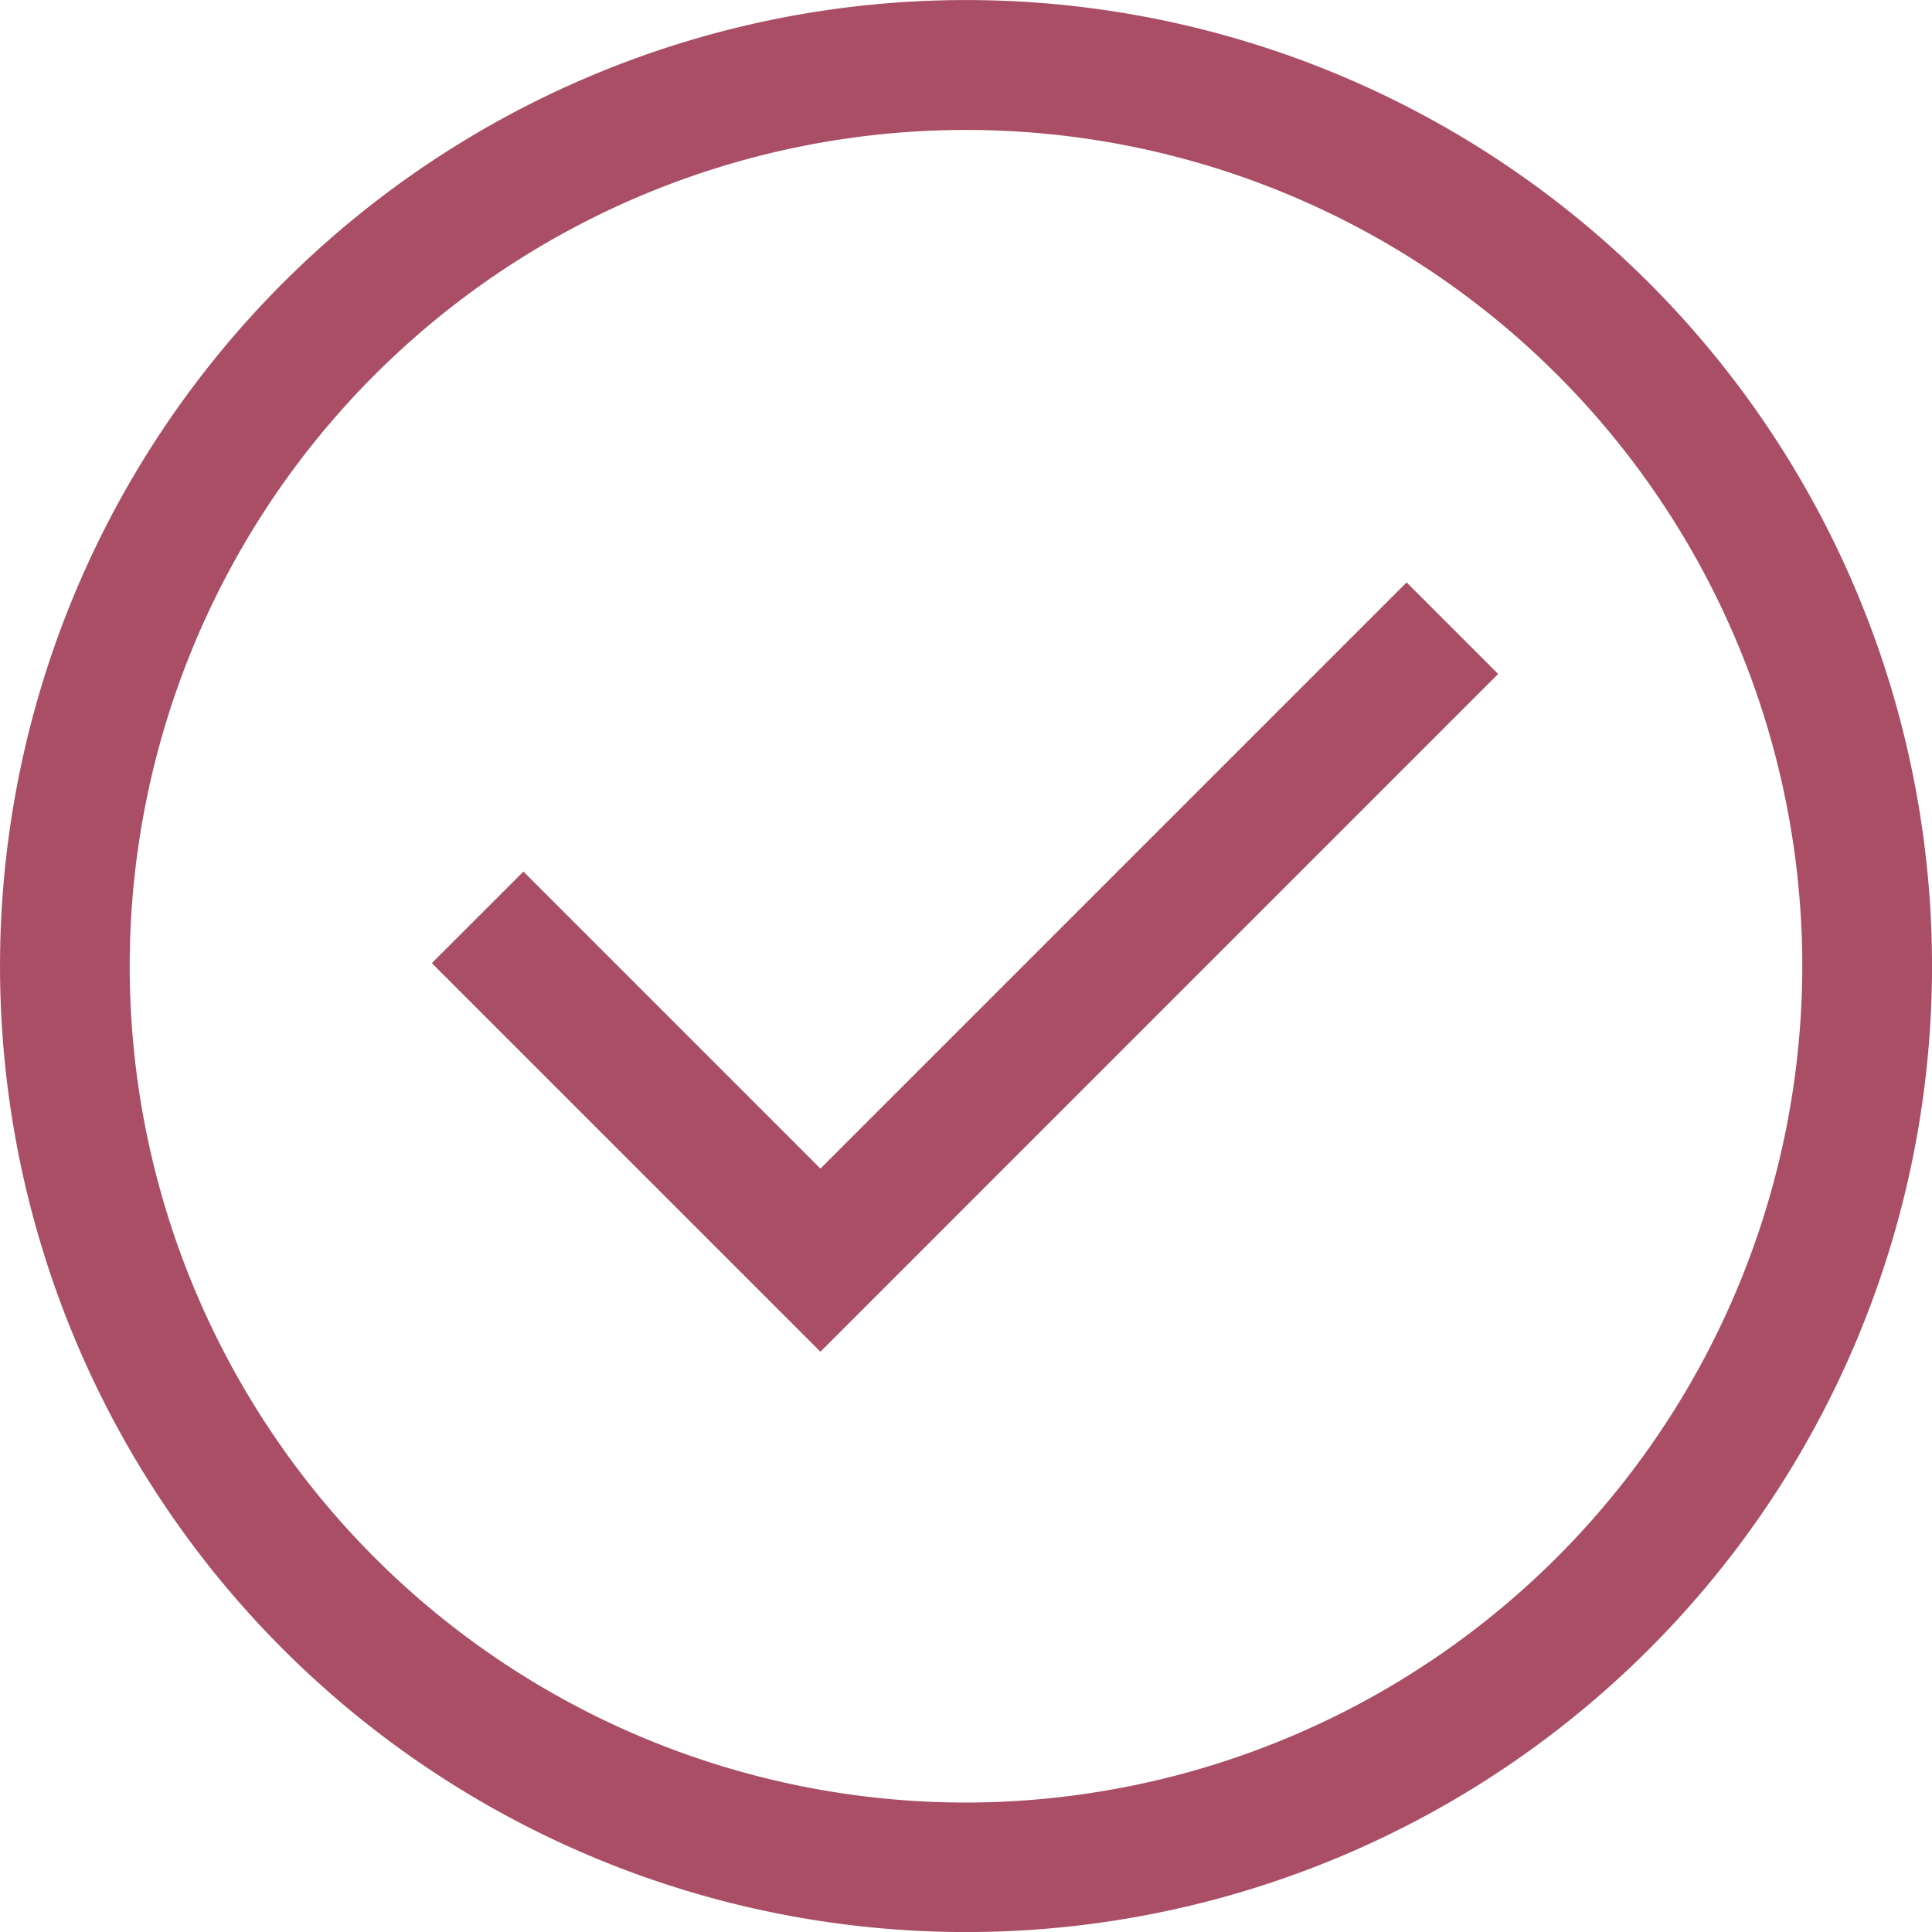
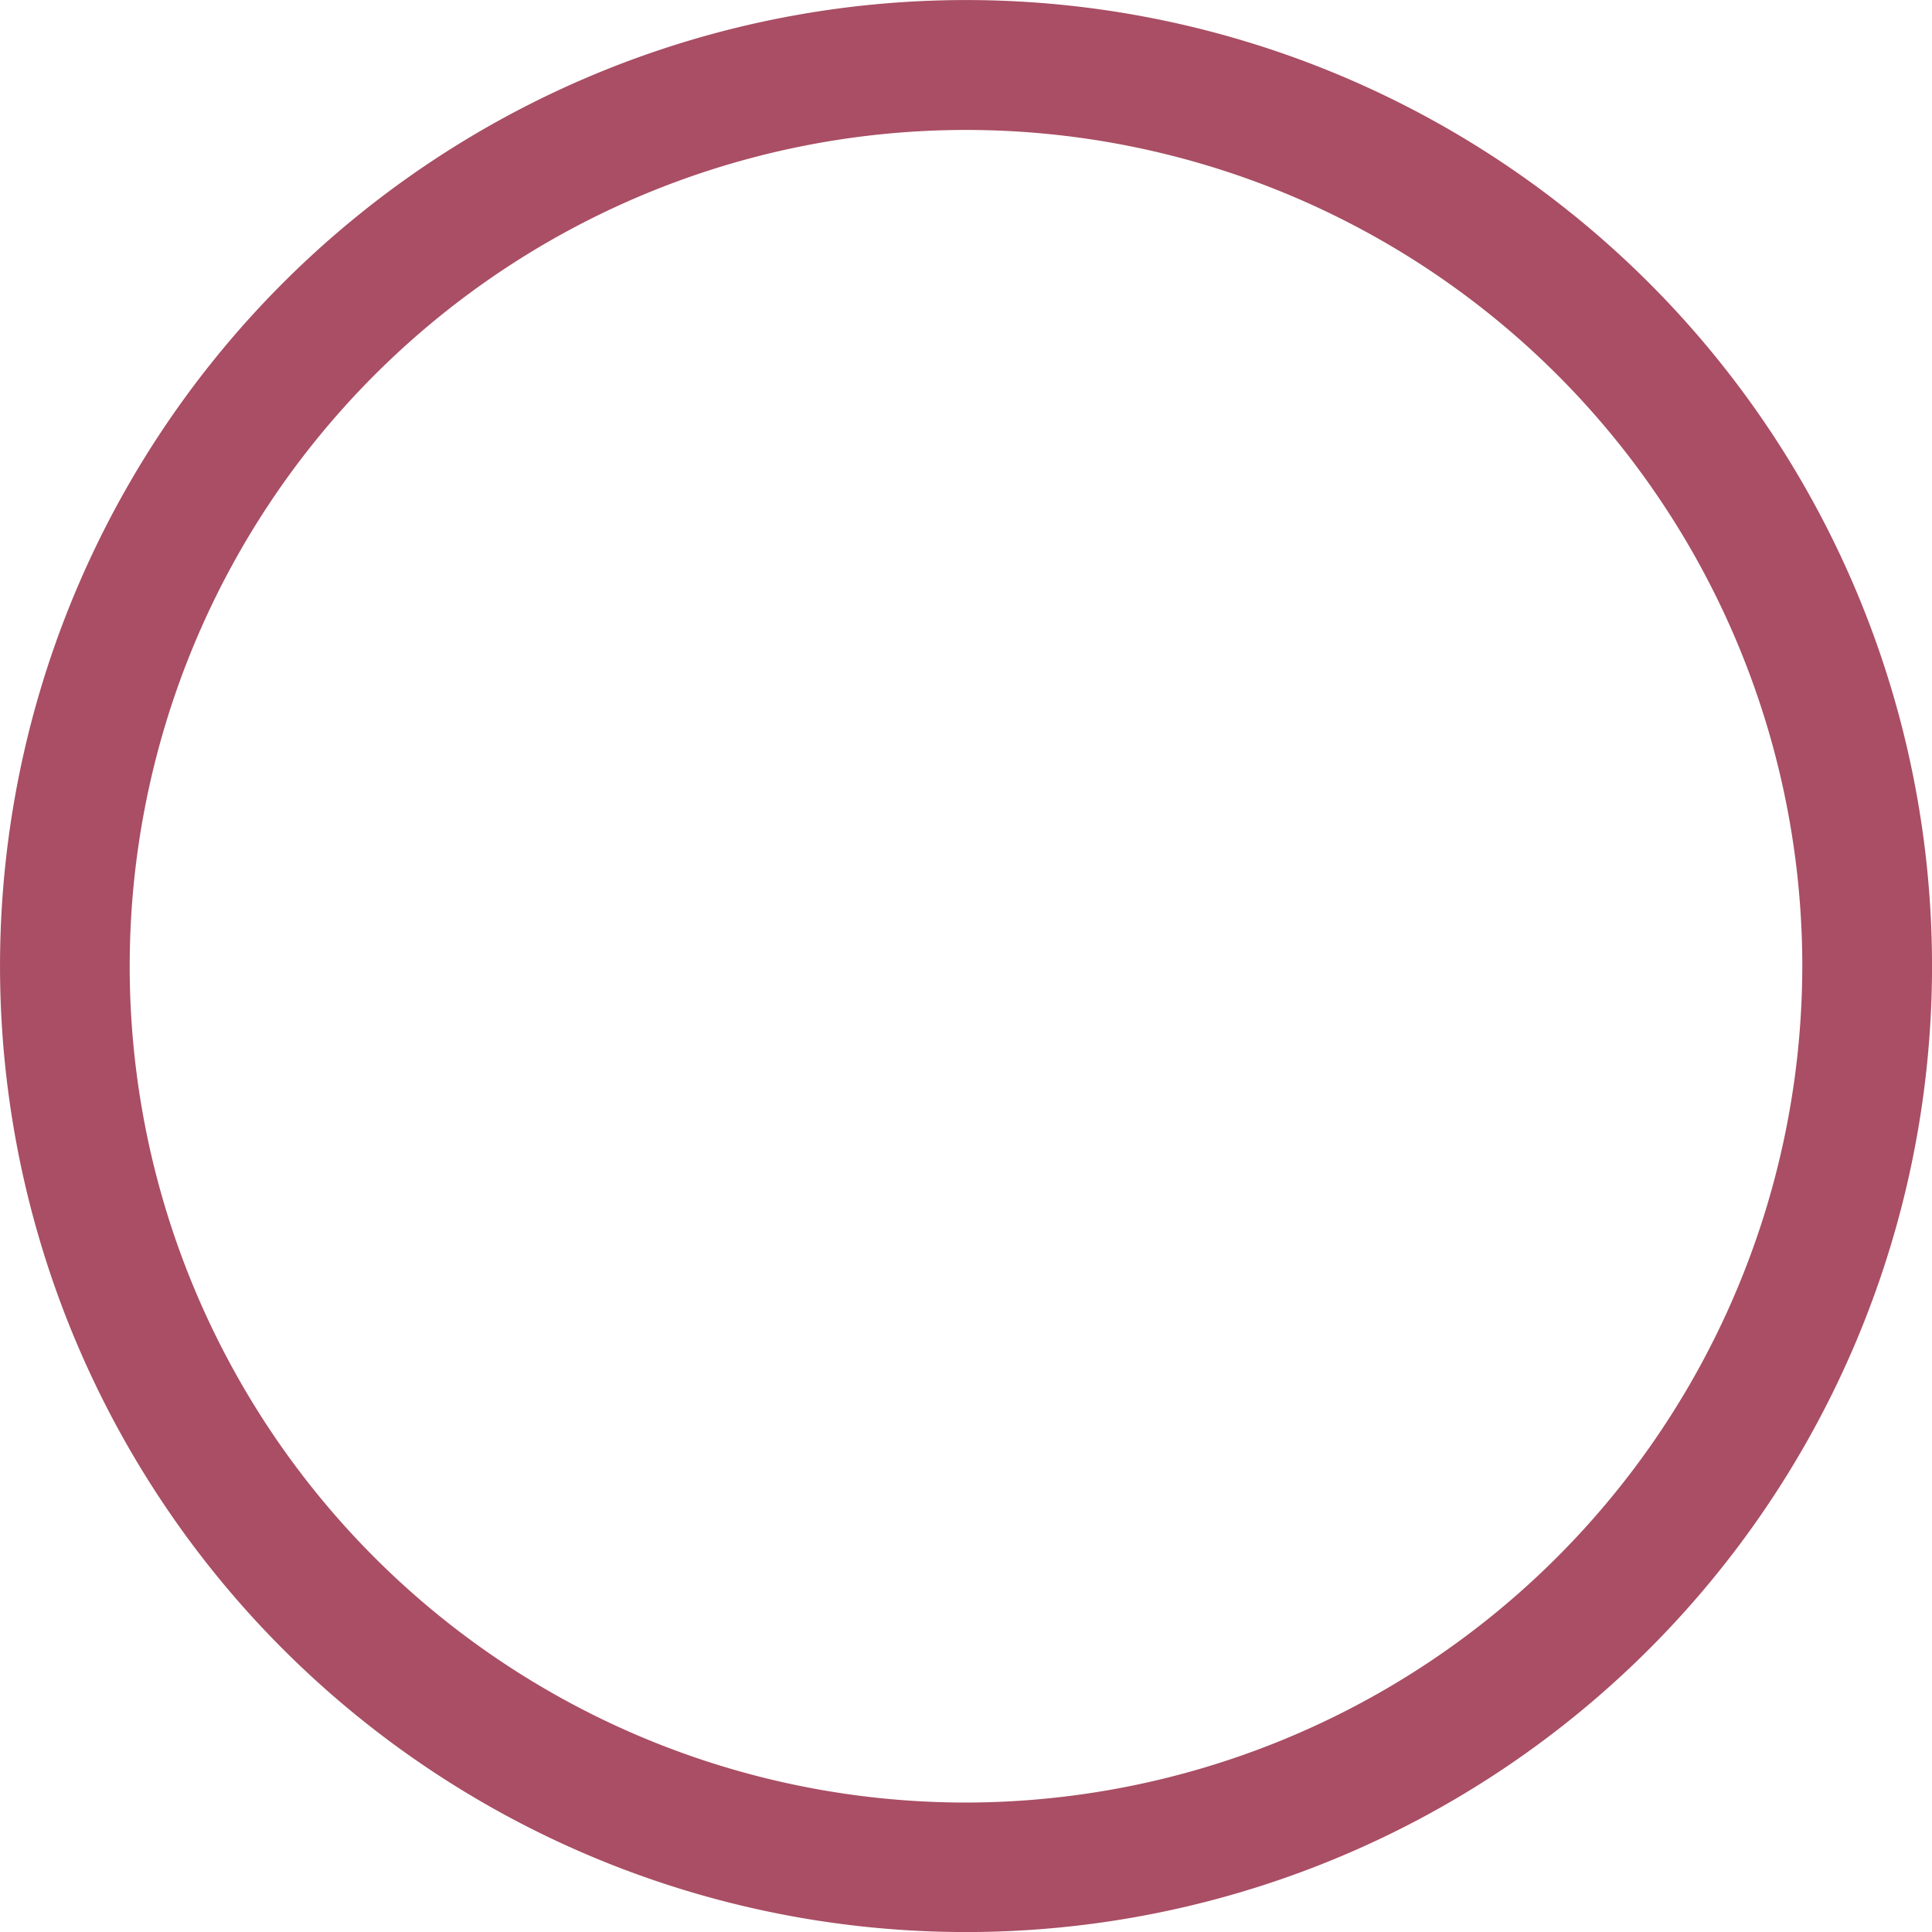
<svg xmlns="http://www.w3.org/2000/svg" width="38.118" height="38.118" viewBox="0 0 38.118 38.118">
  <g id="Icon_core-check-circle" data-name="Icon core-check-circle" transform="translate(-1.301 -1.195)">
    <path id="Trazado_3" data-name="Trazado 3" d="M33.837,6.778a19.059,19.059,0,1,0,0,26.954,19.059,19.059,0,0,0,0-26.954ZM20.36,36.759a16.5,16.5,0,1,1,16.5-16.5A16.523,16.523,0,0,1,20.36,36.759Z" transform="translate(0 0)" fill="#a94e64" />
-     <path id="Trazado_4" data-name="Trazado 4" d="M16.472,22.881l-5.86-5.86L8.805,18.827l7.667,7.667L29.843,13.122l-1.806-1.806Z" transform="translate(1.016 1.37)" fill="#a94e64" />
  </g>
</svg>